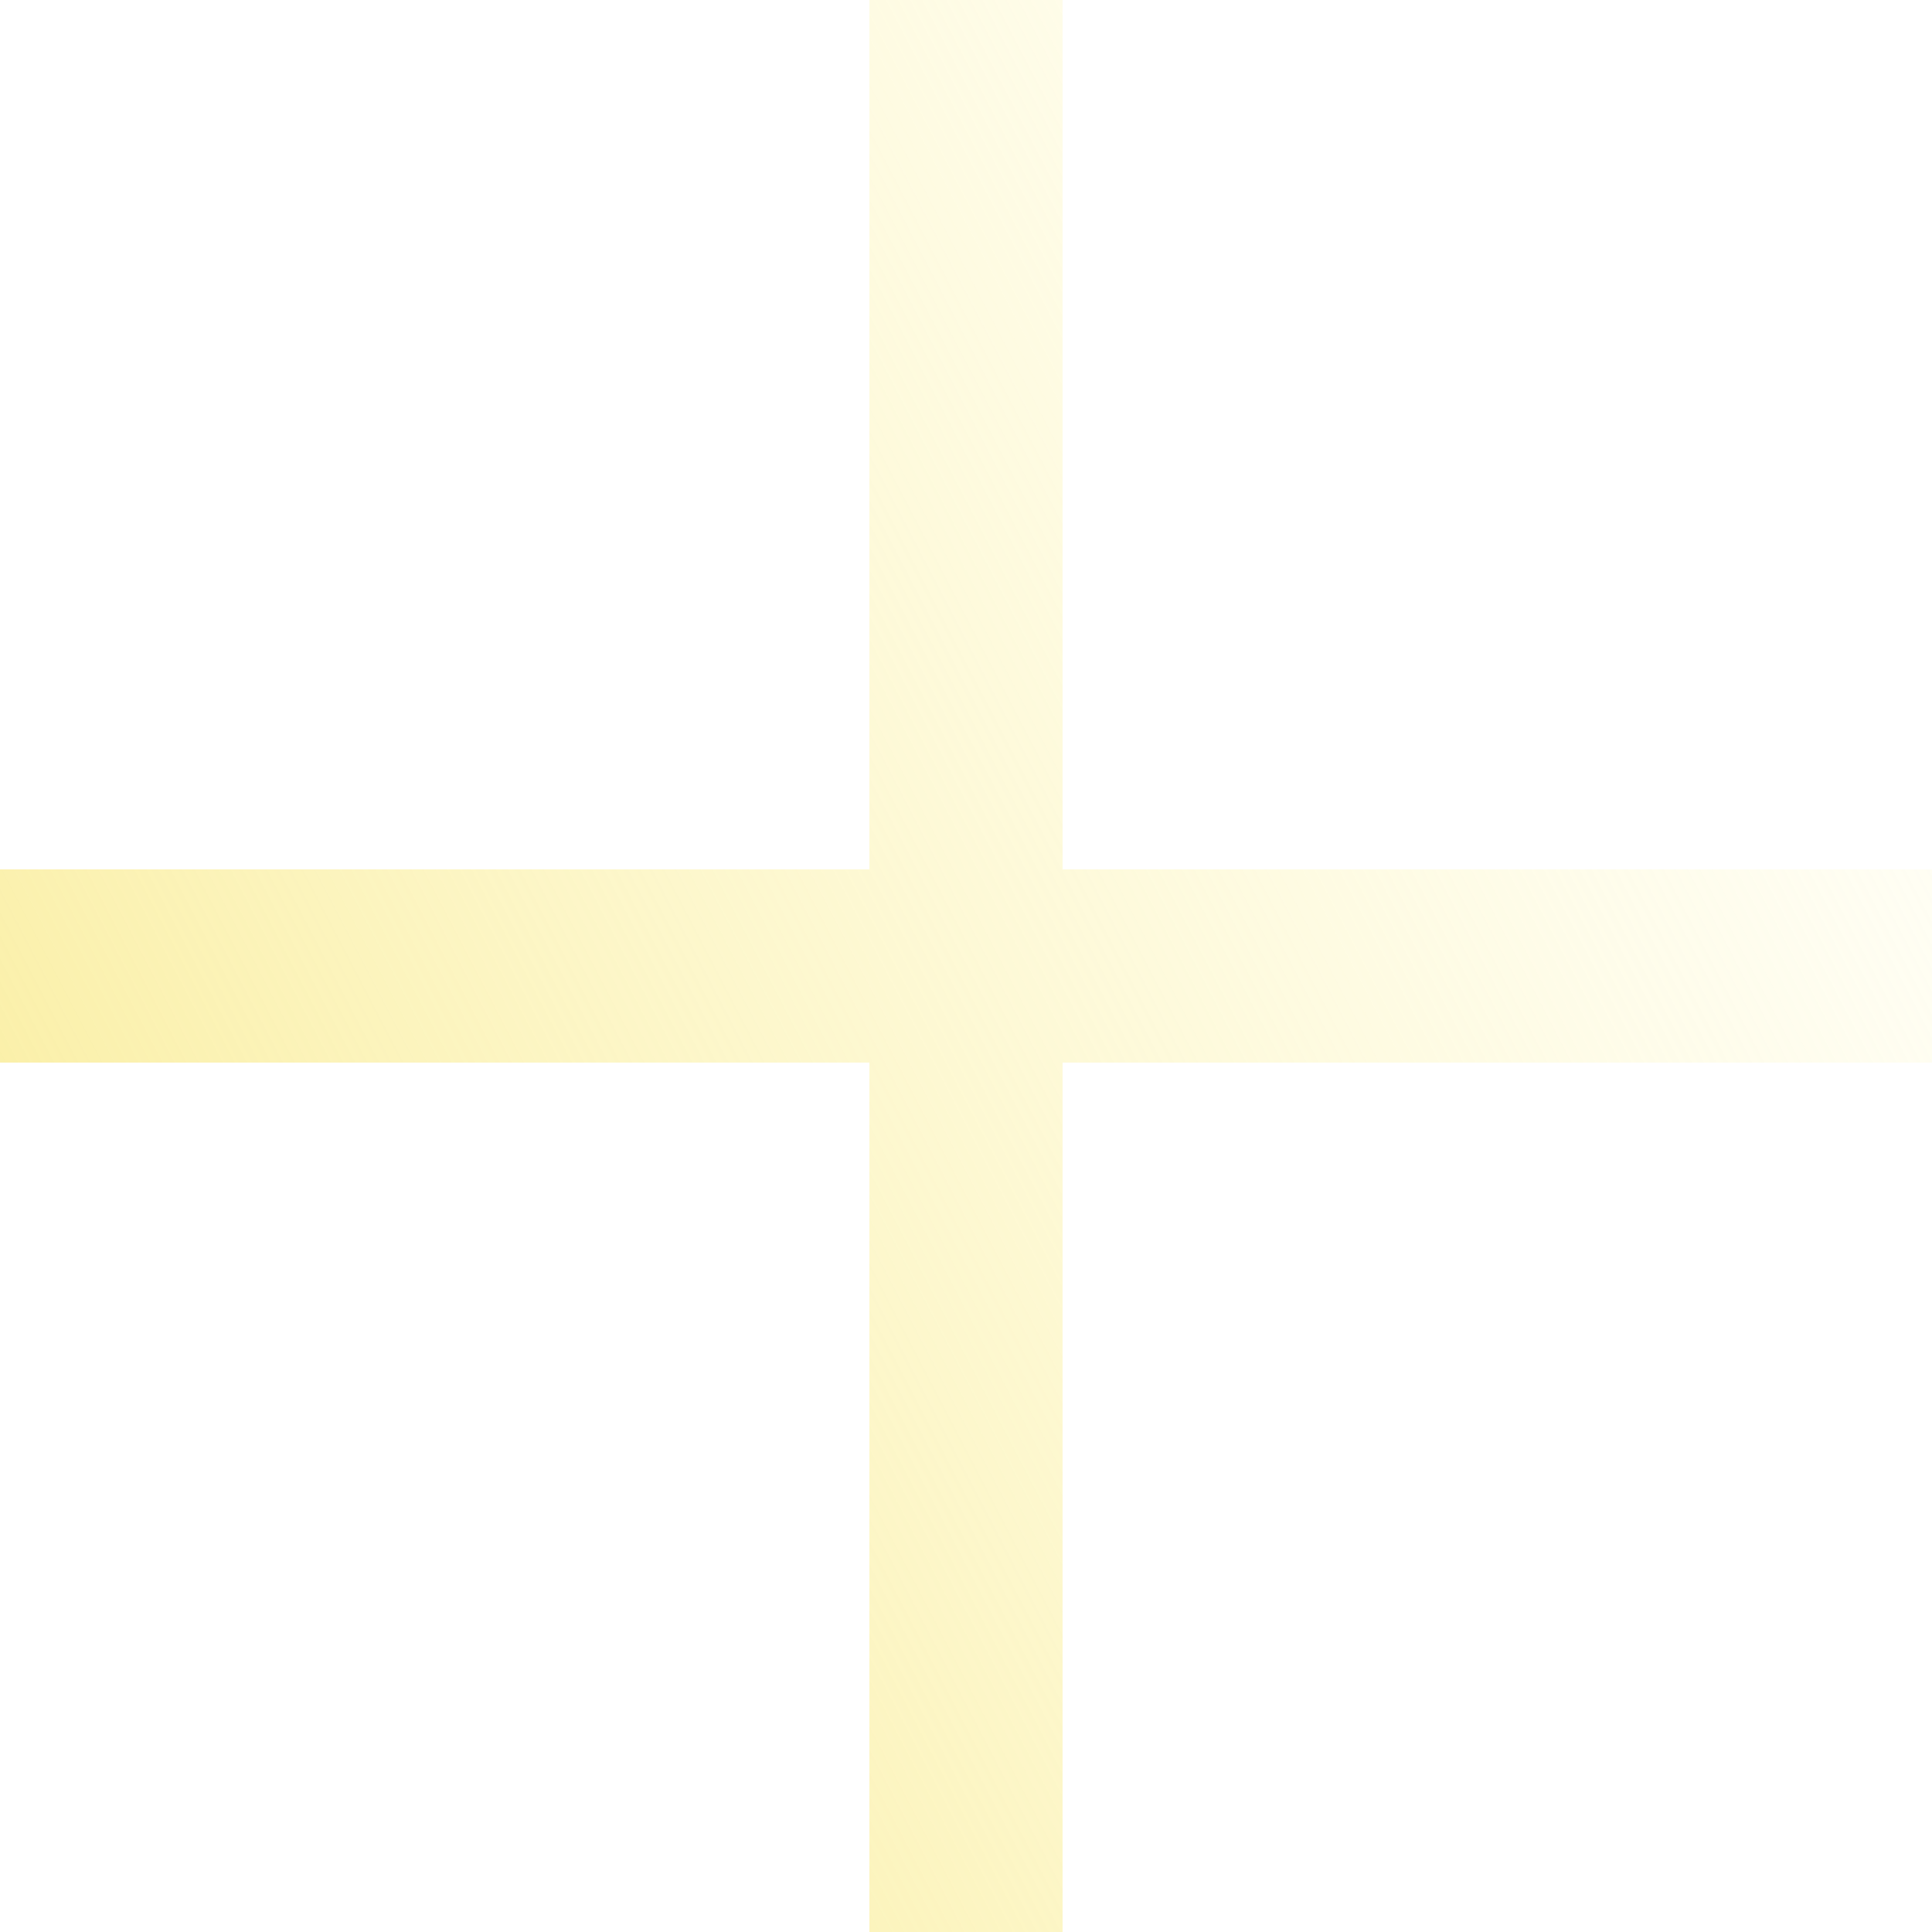
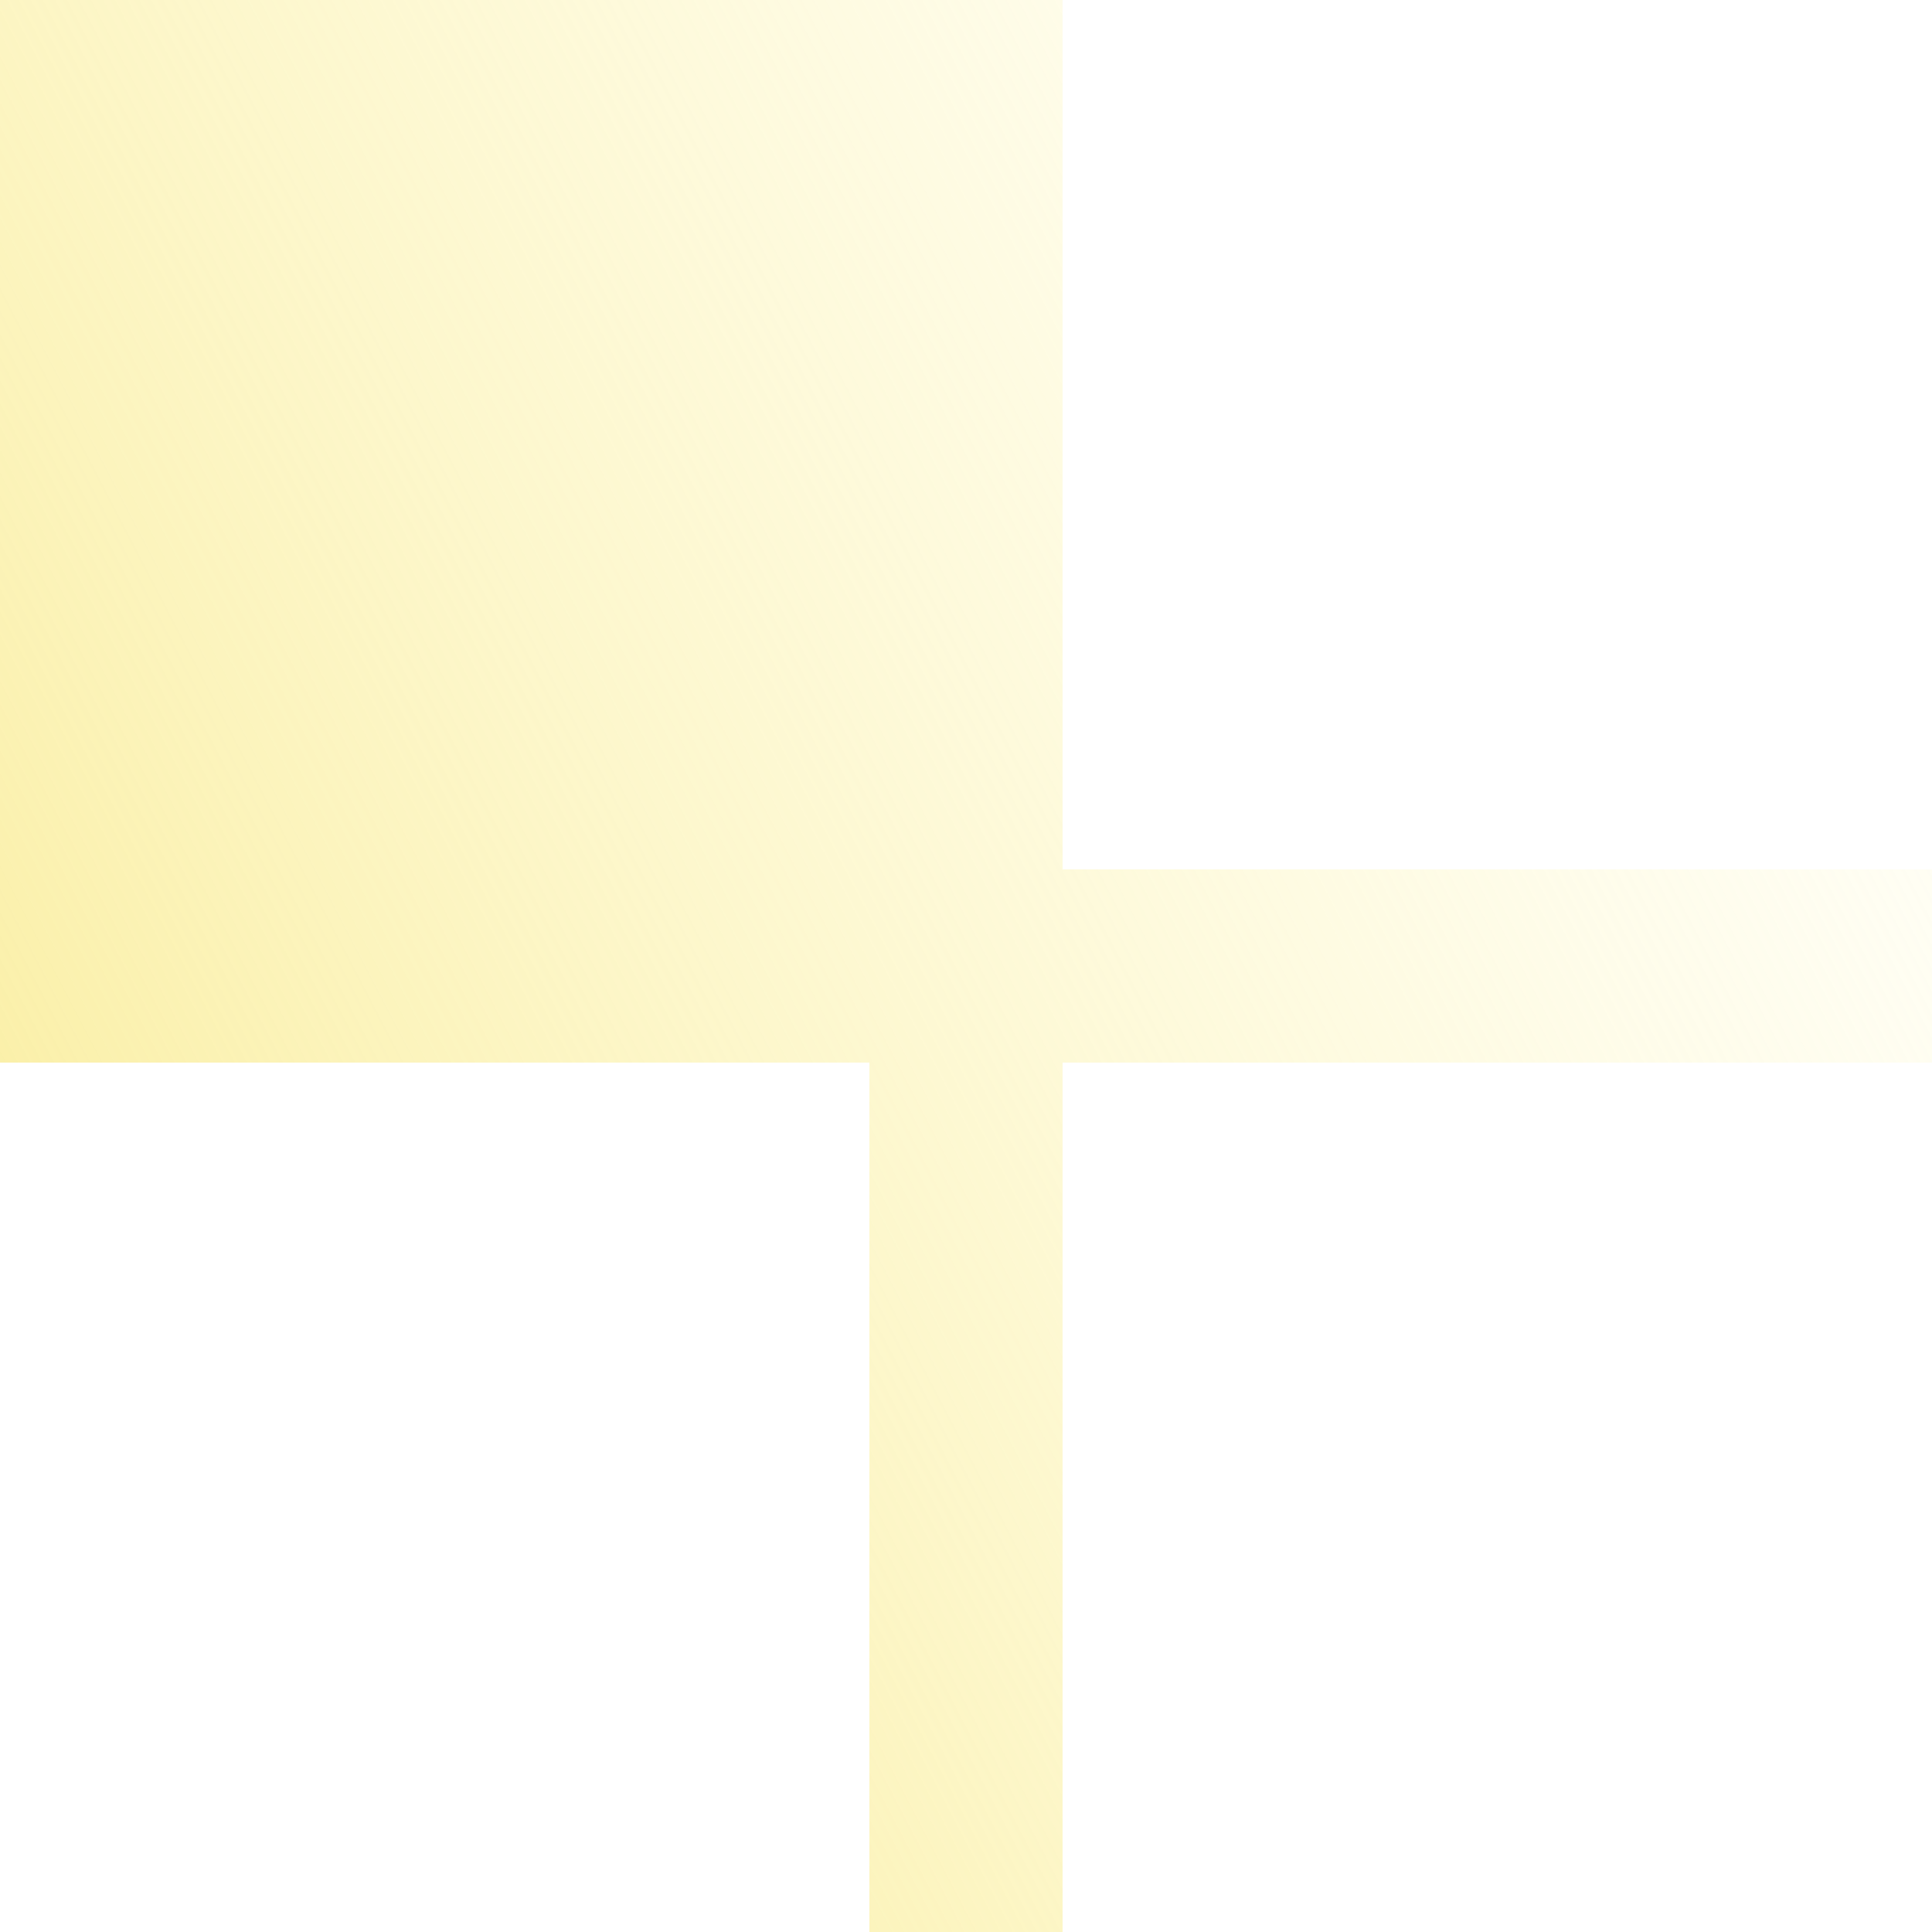
<svg xmlns="http://www.w3.org/2000/svg" width="20" height="20" viewBox="0 0 20 20" fill="none">
-   <path fill-rule="evenodd" clip-rule="evenodd" d="M11 9H20V11H11V20H9V11H0V9H9V0H11V9Z" fill="url(#paint0_linear_21_12578)" />
+   <path fill-rule="evenodd" clip-rule="evenodd" d="M11 9H20V11H11V20H9V11H0V9V0H11V9Z" fill="url(#paint0_linear_21_12578)" />
  <defs>
    <linearGradient id="paint0_linear_21_12578" x1="-4.956" y1="10.084" x2="20.042" y2="-2.93" gradientUnits="userSpaceOnUse">
      <stop stop-color="#F9EB93" />
      <stop offset="1" stop-color="#FFFCD0" stop-opacity="0" />
    </linearGradient>
  </defs>
</svg>